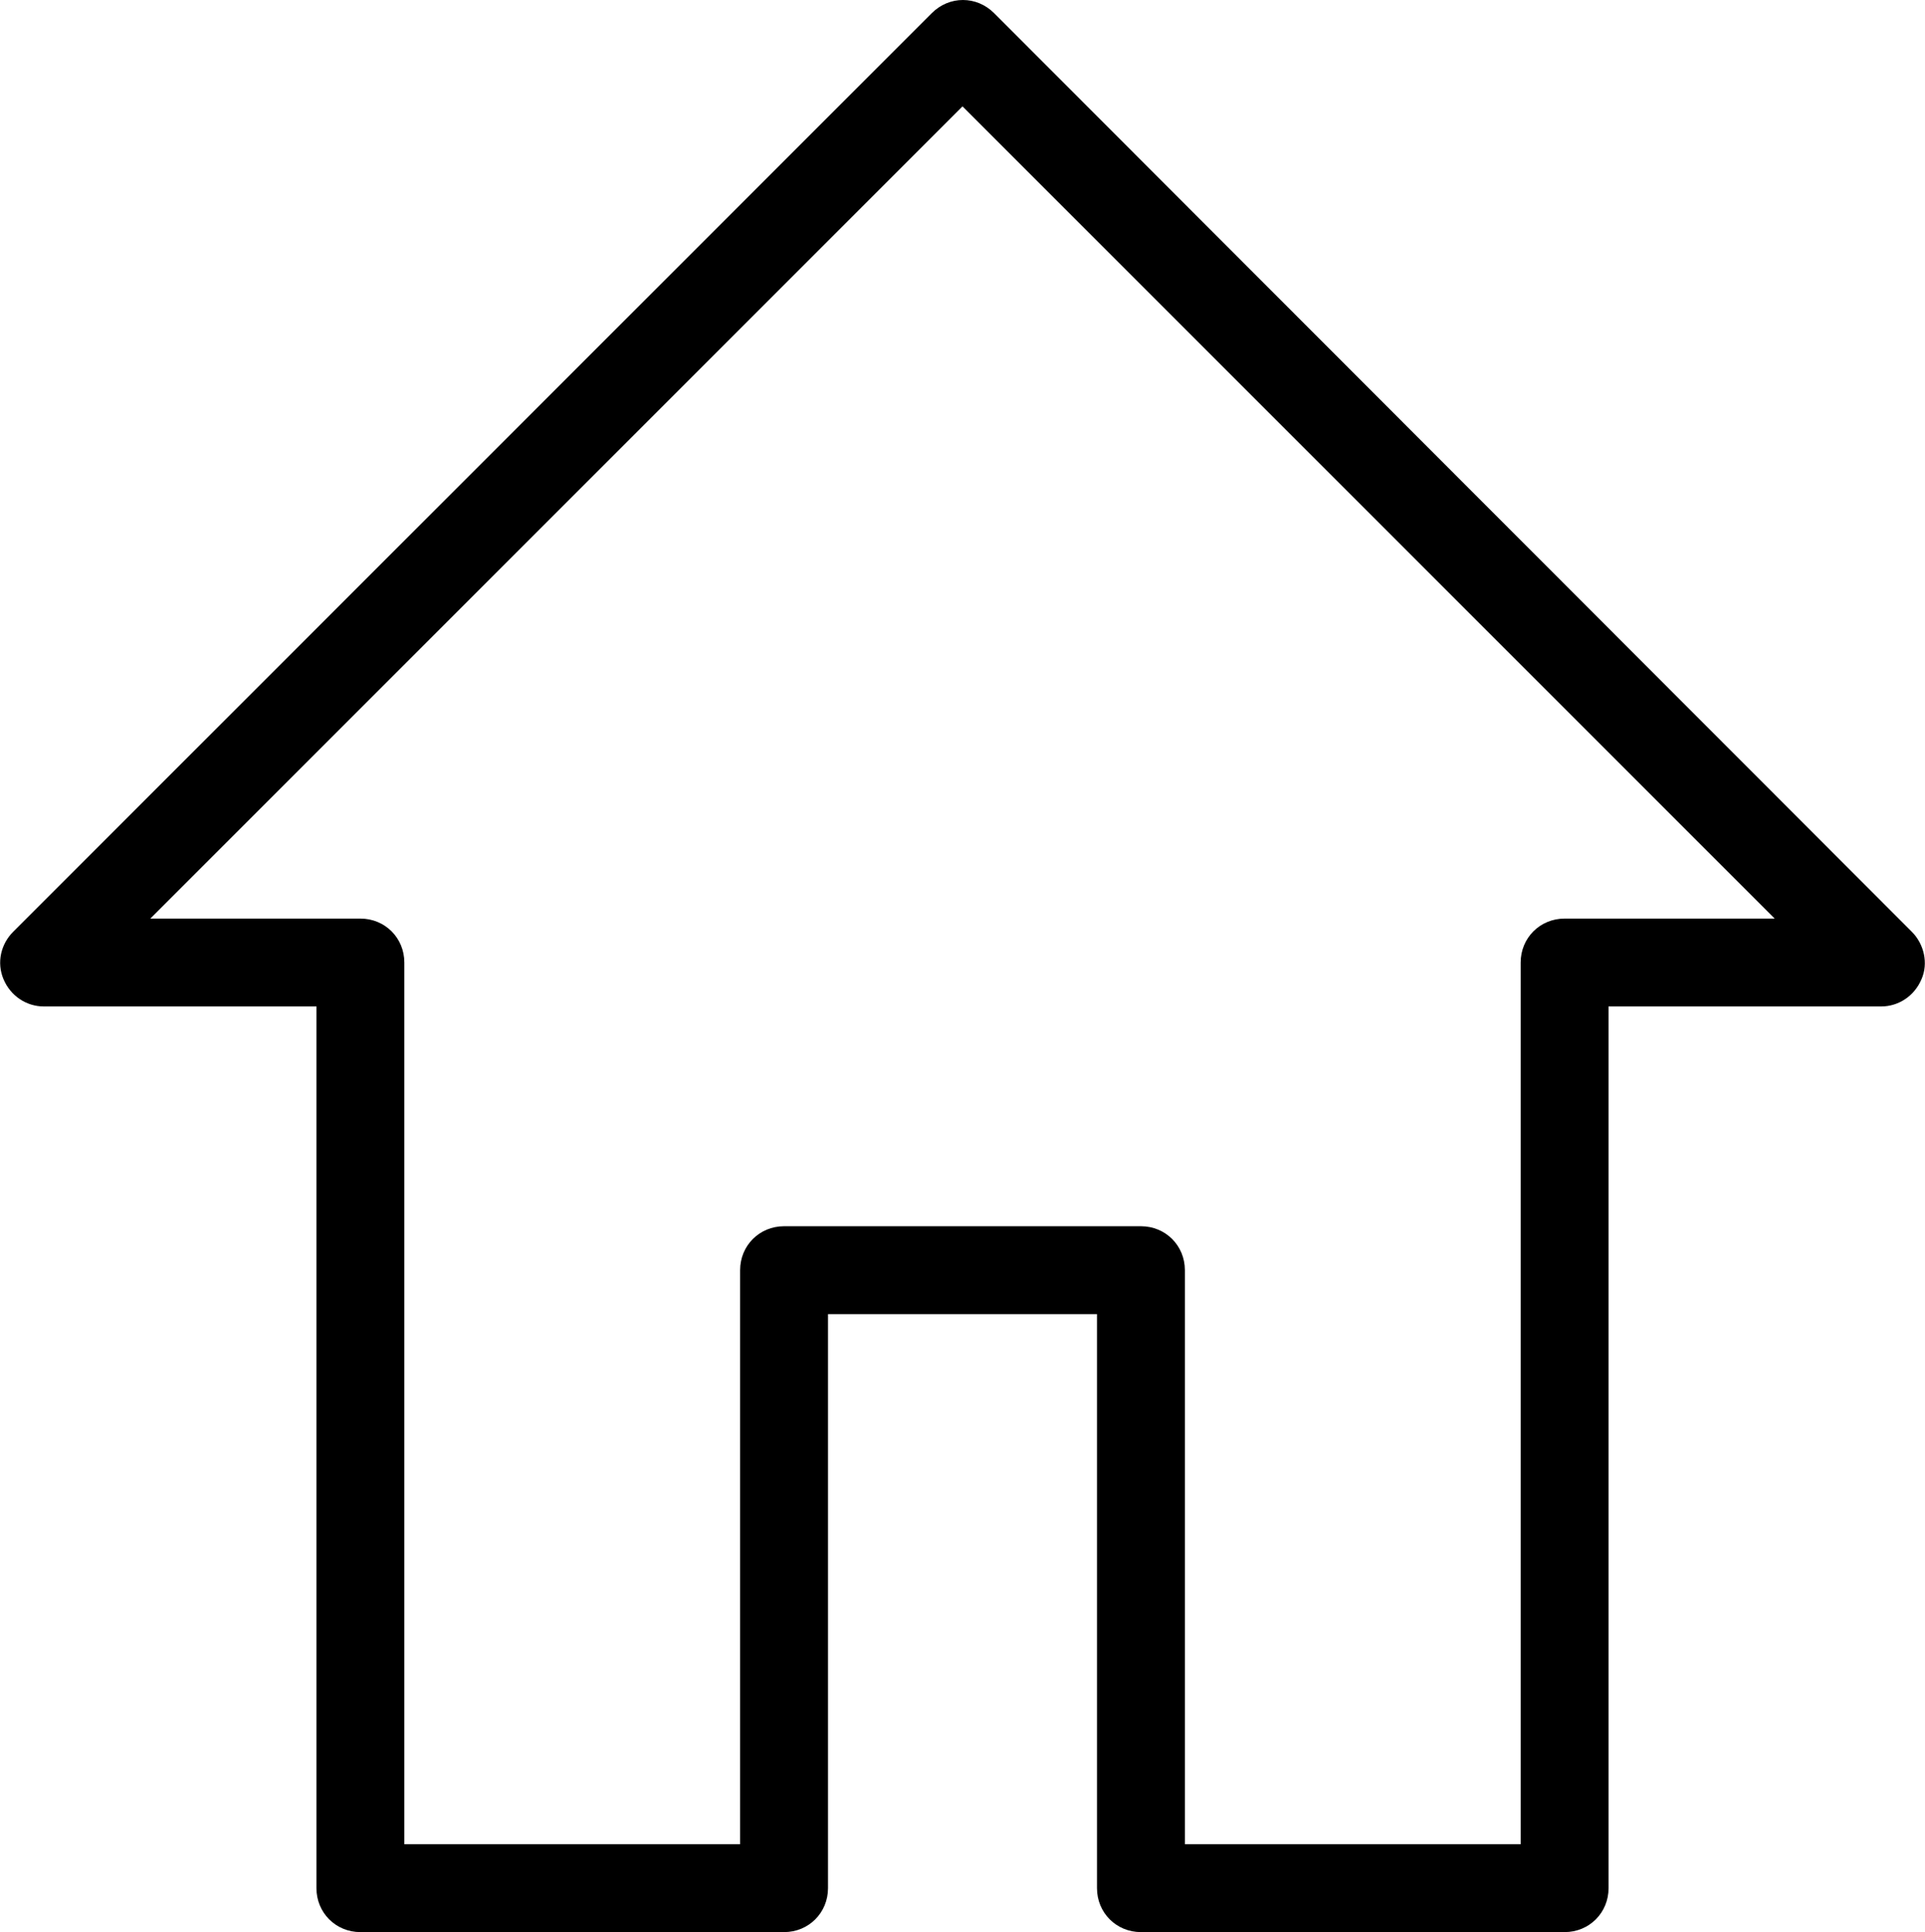
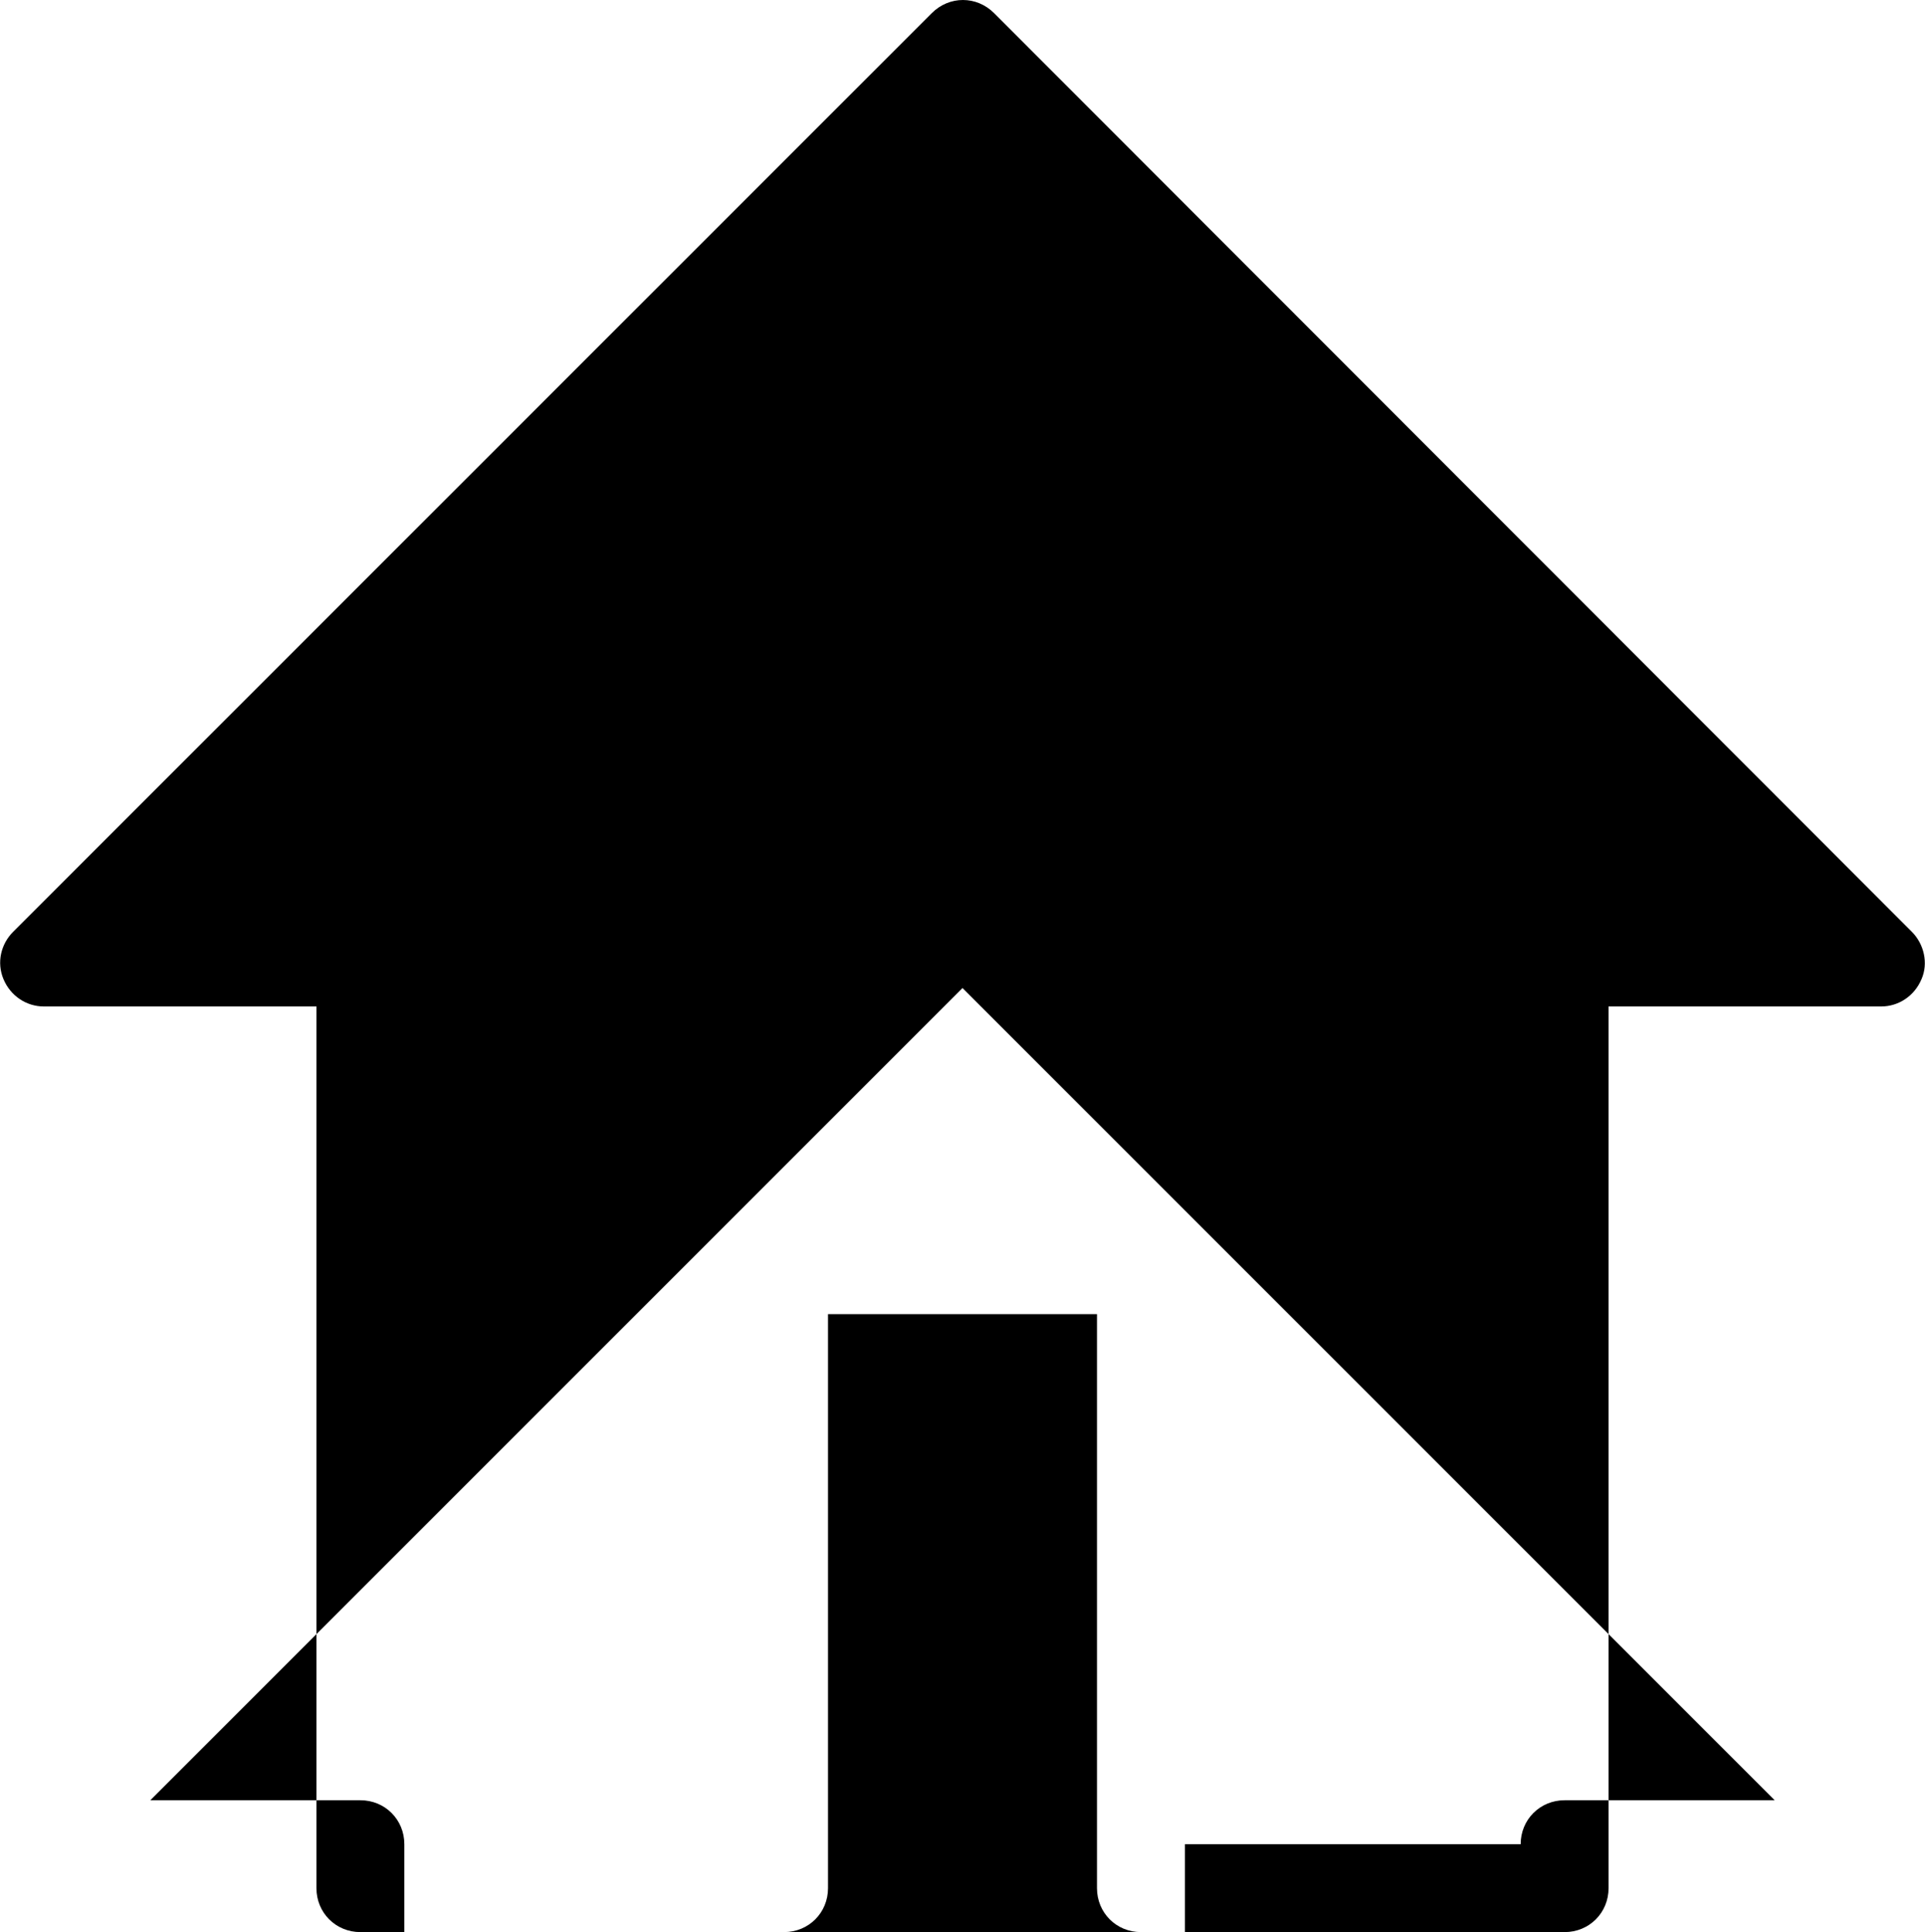
<svg xmlns="http://www.w3.org/2000/svg" version="1.1" id="Layer_1" x="0px" y="0px" viewBox="0 0 219 219.8" style="enable-background:new 0 0 219 219.8;" xml:space="preserve">
  <g>
-     <path d="M178,219.8h-48.2c-2.8,0-5-2.2-5-5v-65.3H94.2v65.3c0,2.8-2.2,5-5,5H41c-2.8,0-5-2.2-5-5V114.5H5c-2,0-3.8-1.2-4.6-3.1   c-0.8-1.9-0.3-4,1.1-5.4L106,1.5c2-2,5.1-2,7.1,0L217.5,106c1.4,1.4,1.9,3.6,1.1,5.4c-0.8,1.9-2.6,3.1-4.6,3.1h-31v100.3   C183,217.6,180.8,219.8,178,219.8z M134.8,209.8H173V109.5c0-2.8,2.2-5,5-5h23.9l-92.4-92.4l-92.4,92.4H41c2.8,0,5,2.2,5,5v100.3   h38.2v-65.3c0-2.8,2.2-5,5-5h40.6c2.8,0,5,2.2,5,5V209.8z" />
+     <path d="M178,219.8h-48.2c-2.8,0-5-2.2-5-5v-65.3H94.2v65.3c0,2.8-2.2,5-5,5H41c-2.8,0-5-2.2-5-5V114.5H5c-2,0-3.8-1.2-4.6-3.1   c-0.8-1.9-0.3-4,1.1-5.4L106,1.5c2-2,5.1-2,7.1,0L217.5,106c1.4,1.4,1.9,3.6,1.1,5.4c-0.8,1.9-2.6,3.1-4.6,3.1h-31v100.3   C183,217.6,180.8,219.8,178,219.8z M134.8,209.8H173c0-2.8,2.2-5,5-5h23.9l-92.4-92.4l-92.4,92.4H41c2.8,0,5,2.2,5,5v100.3   h38.2v-65.3c0-2.8,2.2-5,5-5h40.6c2.8,0,5,2.2,5,5V209.8z" />
  </g>
</svg>